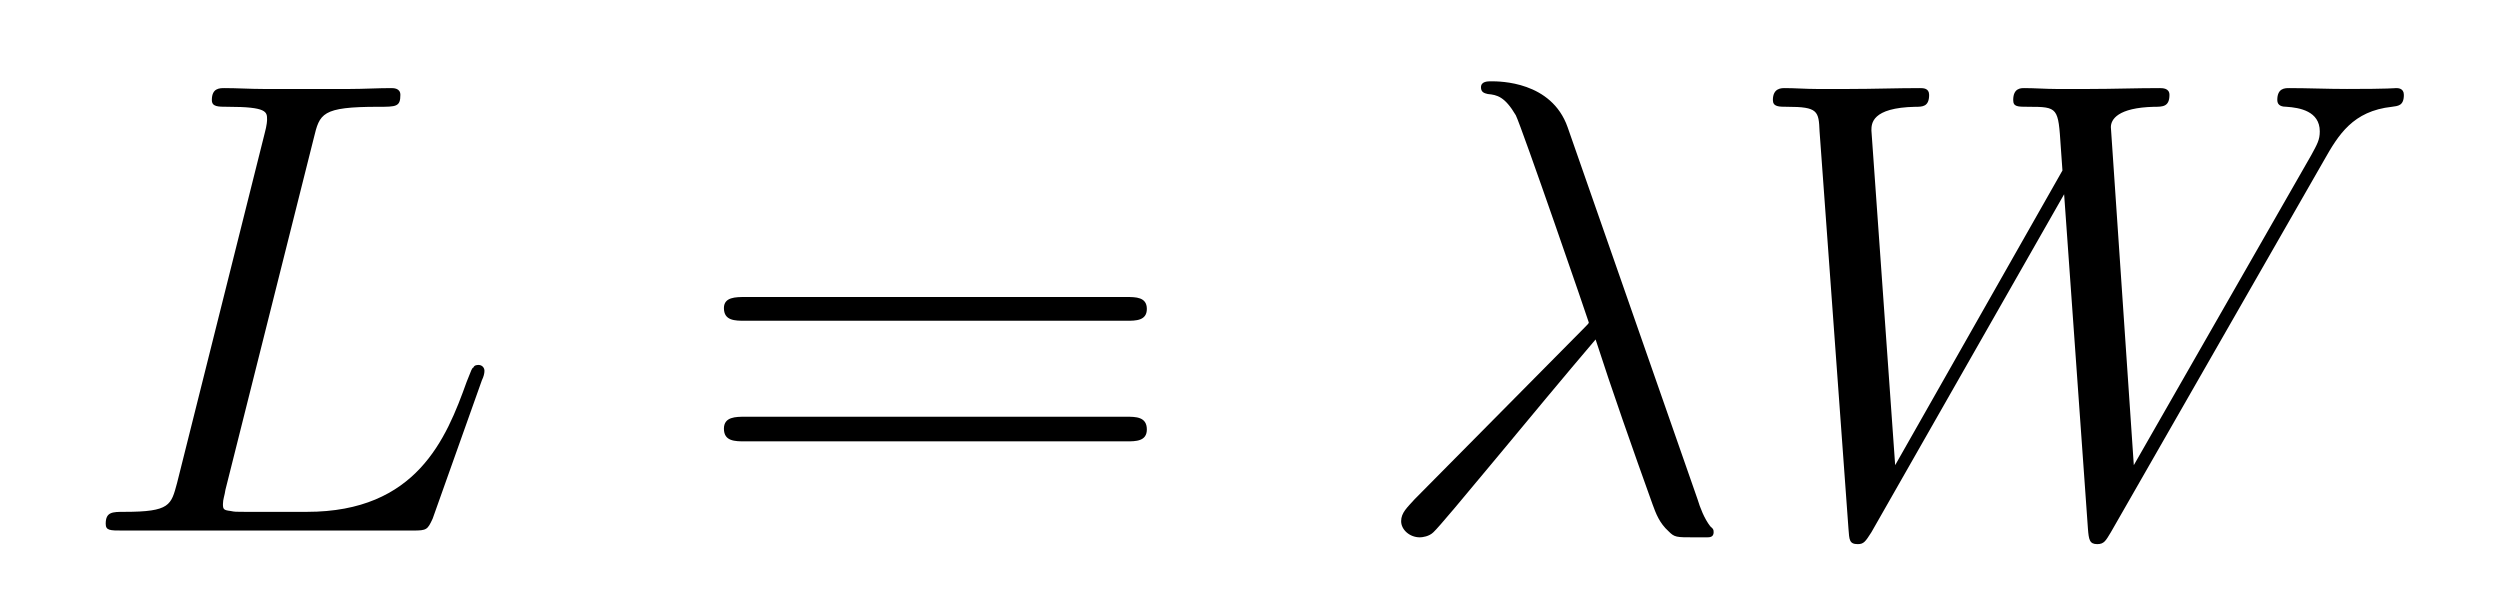
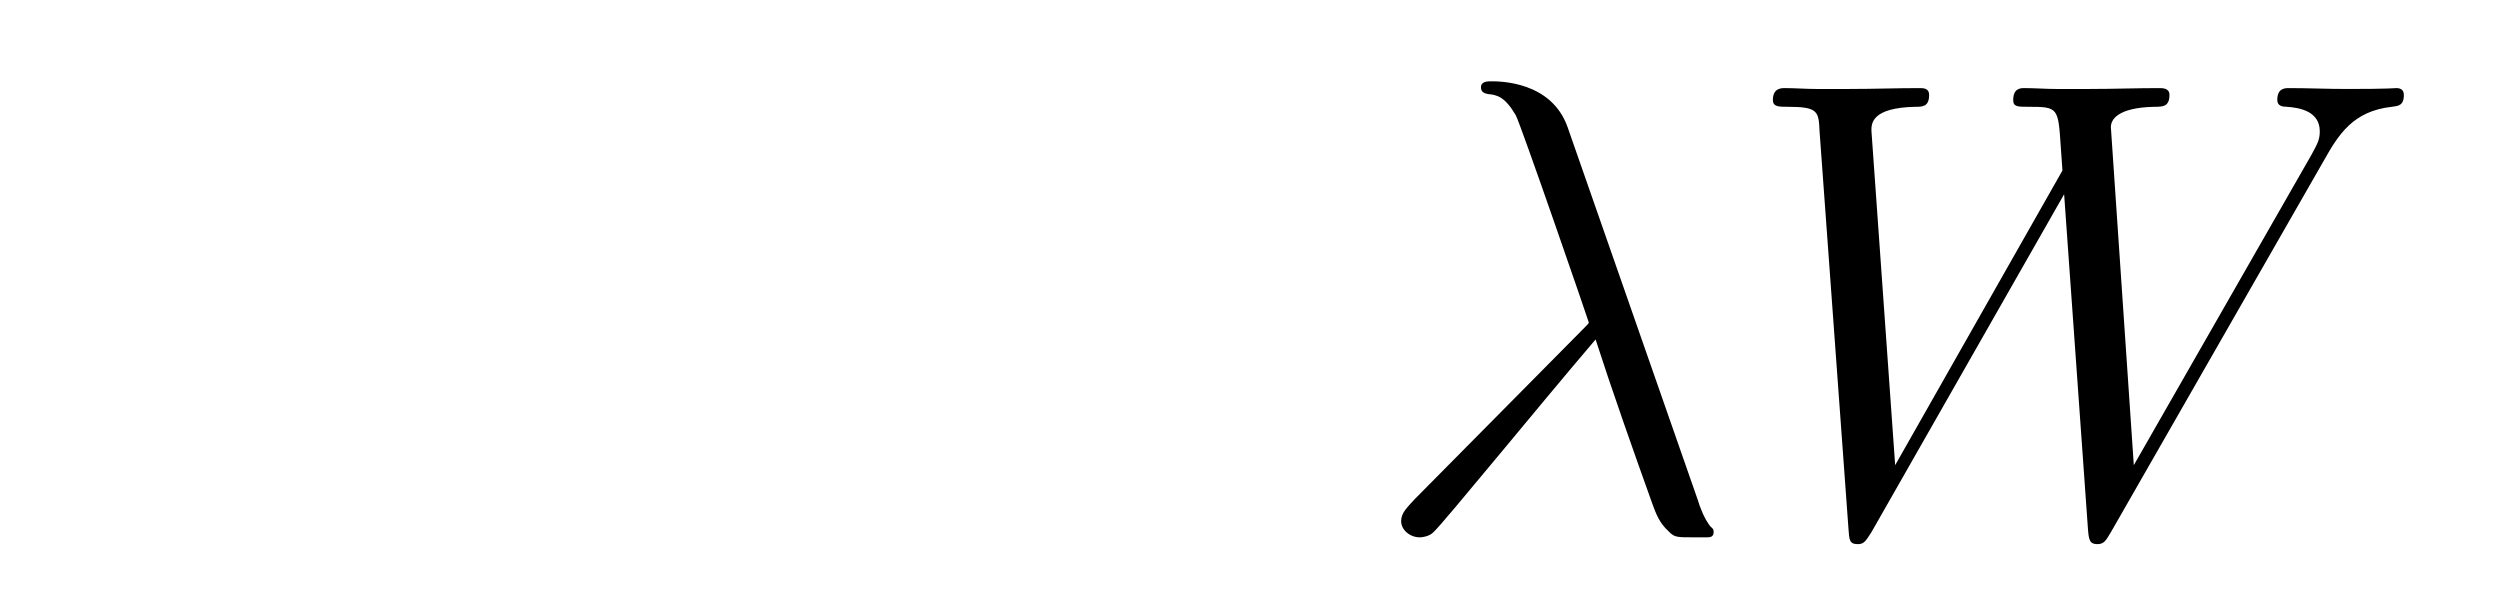
<svg xmlns="http://www.w3.org/2000/svg" height="11pt" version="1.1" viewBox="0 -11 46 11" width="46pt">
  <g id="page1">
    <g transform="matrix(1 0 0 1 -127 653)">
-       <path d="M132.773 -661.457C132.883 -661.91 132.914 -662.035 133.961 -662.035C134.289 -662.035 134.367 -662.035 134.367 -662.254C134.367 -662.379 134.242 -662.379 134.195 -662.379C133.961 -662.379 133.68 -662.363 133.445 -662.363H131.836C131.617 -662.363 131.352 -662.379 131.133 -662.379C131.039 -662.379 130.898 -662.379 130.898 -662.16C130.898 -662.035 131.008 -662.035 131.195 -662.035C131.914 -662.035 131.914 -661.941 131.914 -661.801C131.914 -661.785 131.914 -661.707 131.867 -661.535L130.258 -655.113C130.148 -654.707 130.133 -654.582 129.289 -654.582C129.07 -654.582 128.945 -654.582 128.945 -654.363C128.945 -654.238 129.023 -654.238 129.258 -654.238H134.602C134.852 -654.238 134.867 -654.254 134.961 -654.457L135.867 -657.004C135.898 -657.066 135.914 -657.129 135.914 -657.176C135.914 -657.238 135.867 -657.285 135.805 -657.285C135.789 -657.285 135.727 -657.285 135.711 -657.238C135.68 -657.223 135.68 -657.207 135.586 -656.973C135.211 -655.926 134.664 -654.582 132.648 -654.582H131.508C131.336 -654.582 131.32 -654.582 131.242 -654.598C131.117 -654.613 131.102 -654.629 131.102 -654.723C131.102 -654.816 131.133 -654.879 131.148 -654.988L132.773 -661.457ZM136.316 -654.238" fill-rule="evenodd" />
-       <path d="M147.727 -658.098C147.898 -658.098 148.102 -658.098 148.102 -658.316C148.102 -658.535 147.898 -658.535 147.727 -658.535H140.711C140.539 -658.535 140.32 -658.535 140.32 -658.332C140.32 -658.098 140.523 -658.098 140.711 -658.098H147.727ZM147.727 -655.879C147.898 -655.879 148.102 -655.879 148.102 -656.098C148.102 -656.332 147.898 -656.332 147.727 -656.332H140.711C140.539 -656.332 140.32 -656.332 140.32 -656.113C140.32 -655.879 140.523 -655.879 140.711 -655.879H147.727ZM148.797 -654.238" fill-rule="evenodd" />
      <path d="M155.844 -661.66C155.547 -662.504 154.594 -662.504 154.437 -662.504C154.375 -662.504 154.25 -662.504 154.25 -662.394C154.25 -662.301 154.313 -662.285 154.375 -662.27C154.547 -662.254 154.688 -662.223 154.891 -661.879C155 -661.66 156.234 -658.082 156.234 -658.066C156.234 -658.051 156.219 -658.035 156.125 -657.941L153.031 -654.816C152.891 -654.66 152.781 -654.566 152.781 -654.41S152.937 -654.113 153.125 -654.113C153.172 -654.113 153.297 -654.129 153.375 -654.207C153.563 -654.379 155.266 -656.473 156.359 -657.754C156.656 -656.832 157.047 -655.723 157.406 -654.723C157.469 -654.551 157.531 -654.379 157.703 -654.223C157.812 -654.113 157.844 -654.113 158.172 -654.113H158.406C158.453 -654.113 158.531 -654.113 158.531 -654.207C158.531 -654.27 158.516 -654.27 158.469 -654.316C158.359 -654.457 158.281 -654.66 158.234 -654.816L155.844 -661.66ZM169.762 -661.051C170.027 -661.52 170.293 -661.957 171.012 -662.035C171.121 -662.051 171.231 -662.051 171.231 -662.254C171.231 -662.379 171.121 -662.379 171.09 -662.379C171.059 -662.379 170.98 -662.363 170.184 -662.363C169.824 -662.363 169.465 -662.379 169.121 -662.379C169.043 -662.379 168.902 -662.379 168.902 -662.16C168.902 -662.051 168.996 -662.035 169.074 -662.035C169.309 -662.019 169.684 -661.957 169.684 -661.582C169.684 -661.426 169.637 -661.348 169.527 -661.145L166.262 -655.441L165.84 -661.66C165.84 -661.801 165.965 -662.019 166.637 -662.035C166.793 -662.035 166.918 -662.035 166.918 -662.254C166.918 -662.379 166.793 -662.379 166.731 -662.379C166.309 -662.379 165.871 -662.363 165.449 -662.363H164.824C164.652 -662.363 164.434 -662.379 164.246 -662.379C164.184 -662.379 164.043 -662.379 164.043 -662.16C164.043 -662.035 164.121 -662.035 164.324 -662.035C164.871 -662.035 164.871 -662.019 164.918 -661.301L164.949 -660.863L161.871 -655.441L161.434 -661.598C161.434 -661.723 161.434 -662.019 162.246 -662.035C162.371 -662.035 162.496 -662.035 162.496 -662.254C162.496 -662.379 162.387 -662.379 162.324 -662.379C161.902 -662.379 161.465 -662.363 161.027 -662.363H160.418C160.23 -662.363 160.027 -662.379 159.84 -662.379C159.777 -662.379 159.621 -662.379 159.621 -662.16C159.621 -662.035 159.73 -662.035 159.887 -662.035C160.449 -662.035 160.465 -661.957 160.48 -661.582L161.012 -654.27C161.027 -654.066 161.027 -653.988 161.184 -653.988C161.293 -653.988 161.324 -654.035 161.434 -654.207L164.98 -660.426L165.418 -654.27C165.434 -654.066 165.449 -653.988 165.59 -653.988C165.715 -653.988 165.746 -654.051 165.84 -654.207L169.762 -661.051ZM170.035 -654.238" fill-rule="evenodd" />
    </g>
  </g>
</svg>